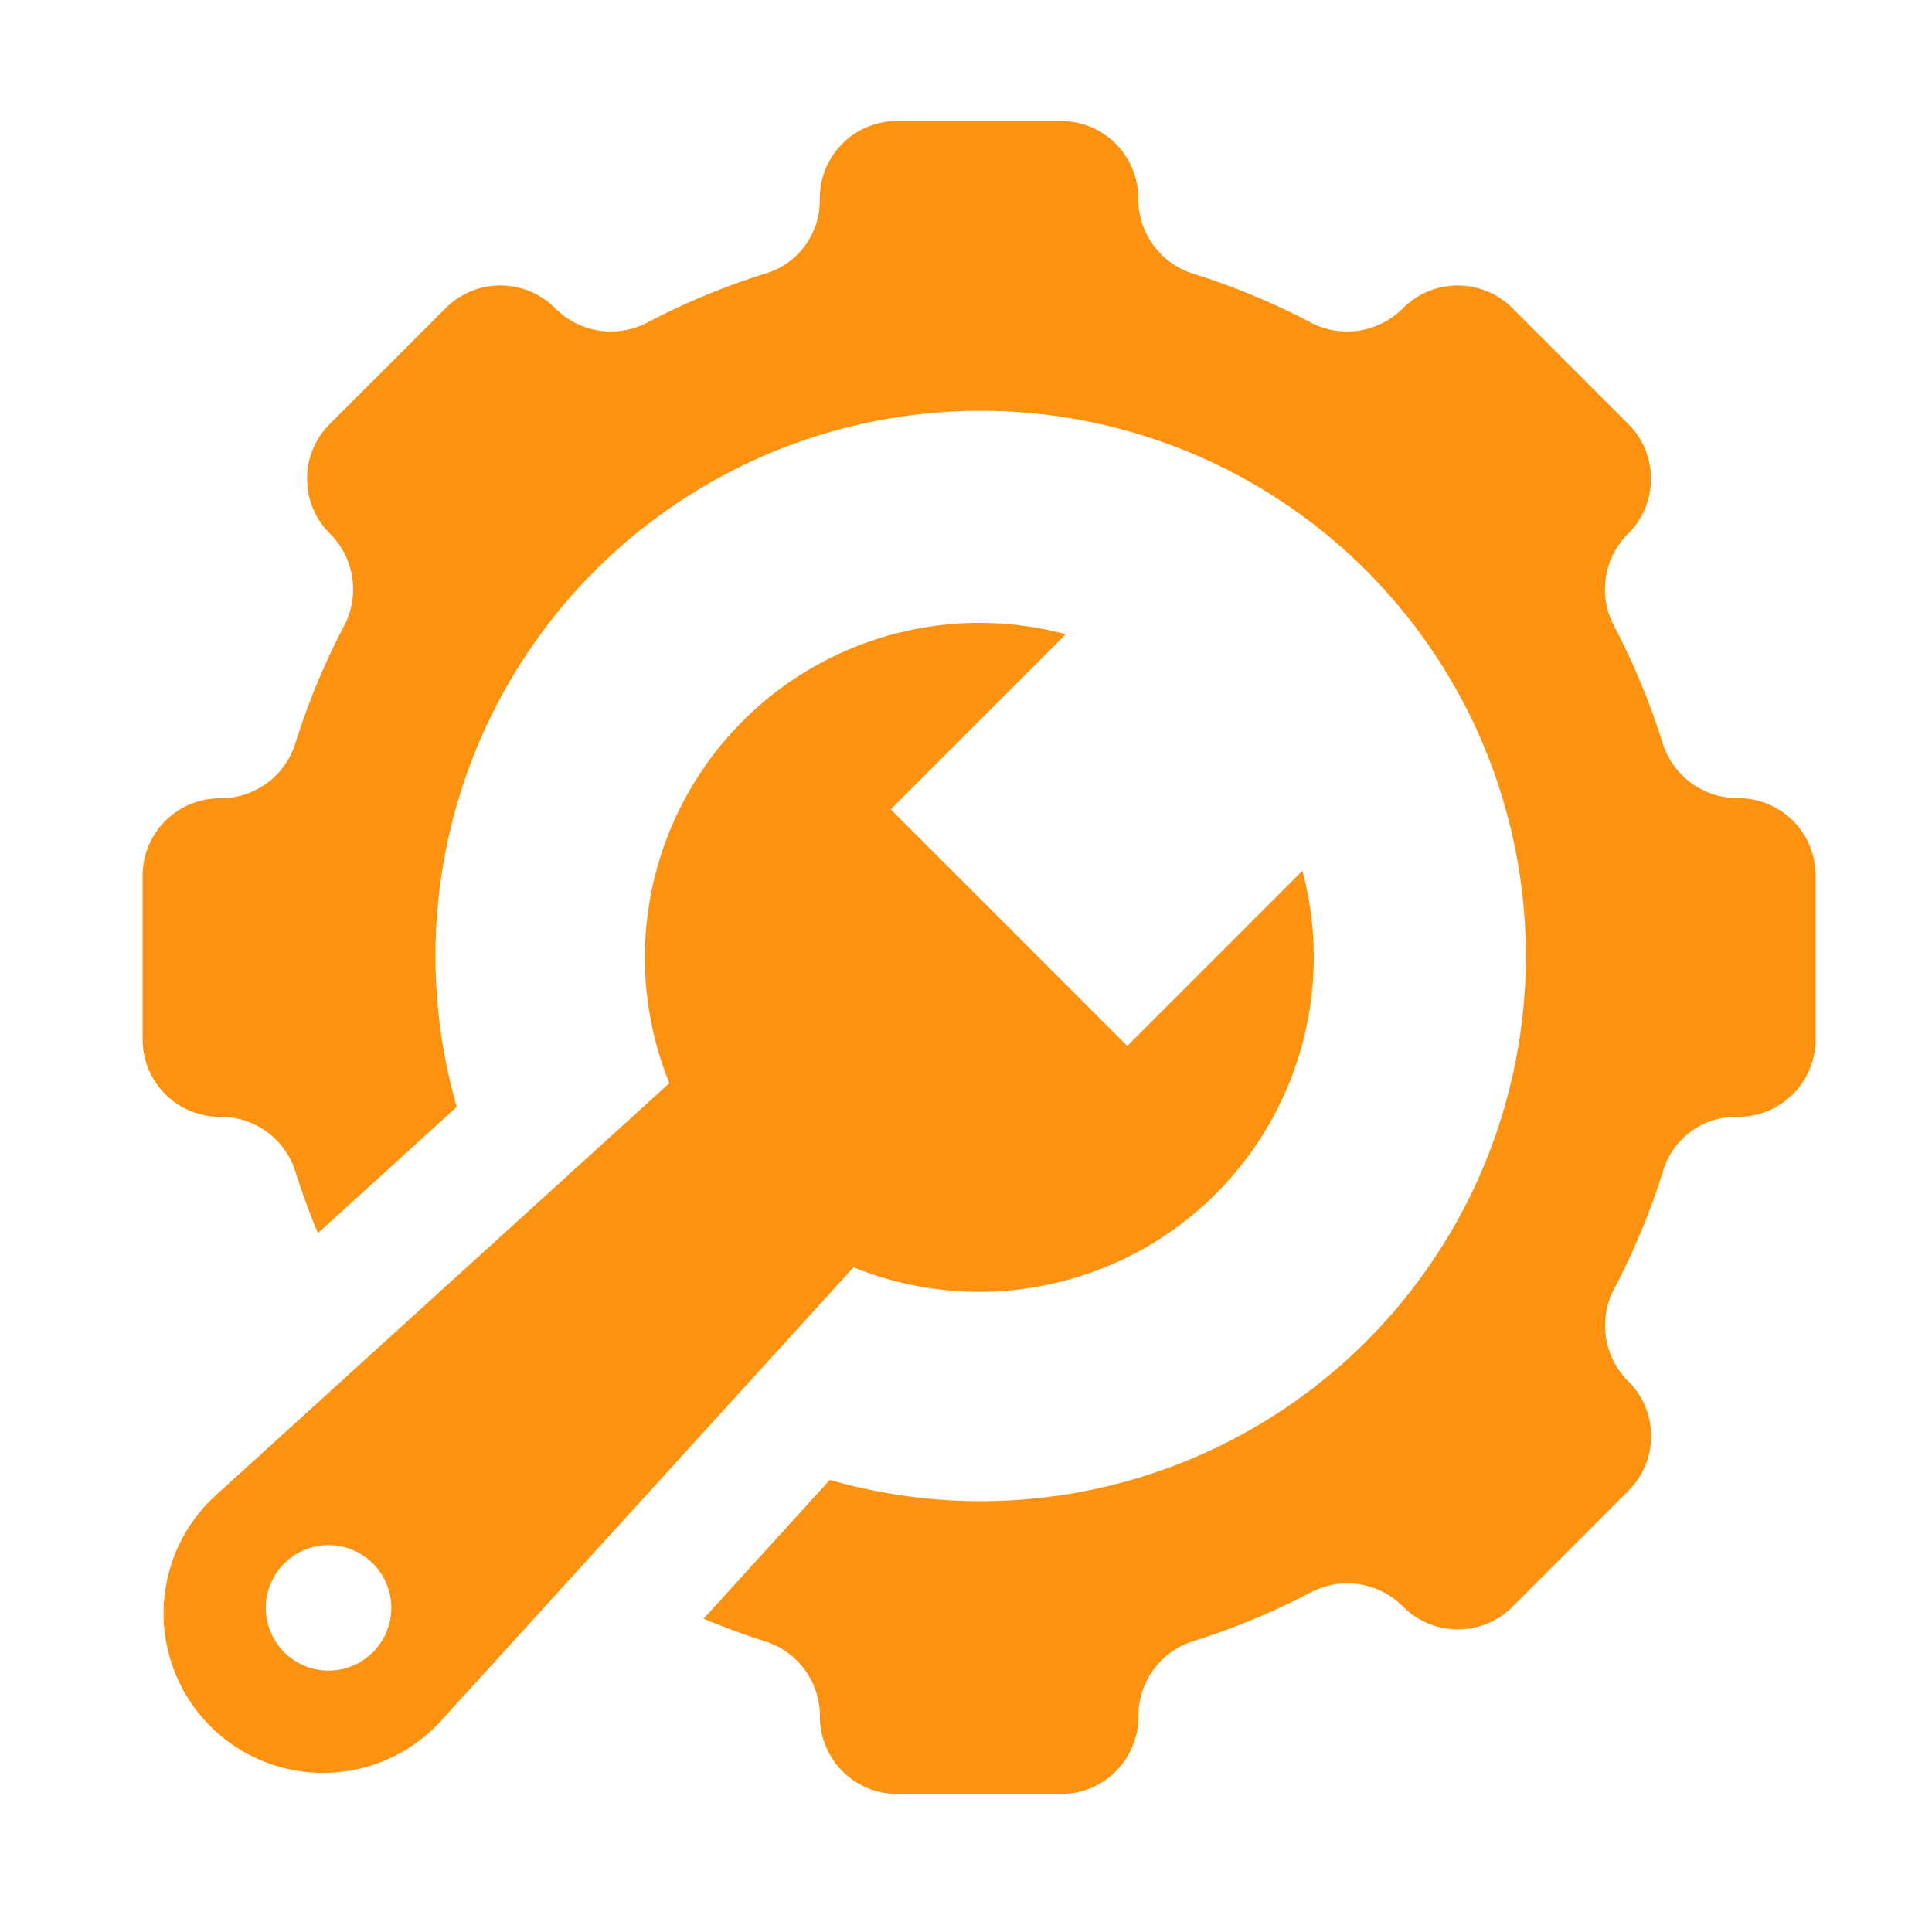
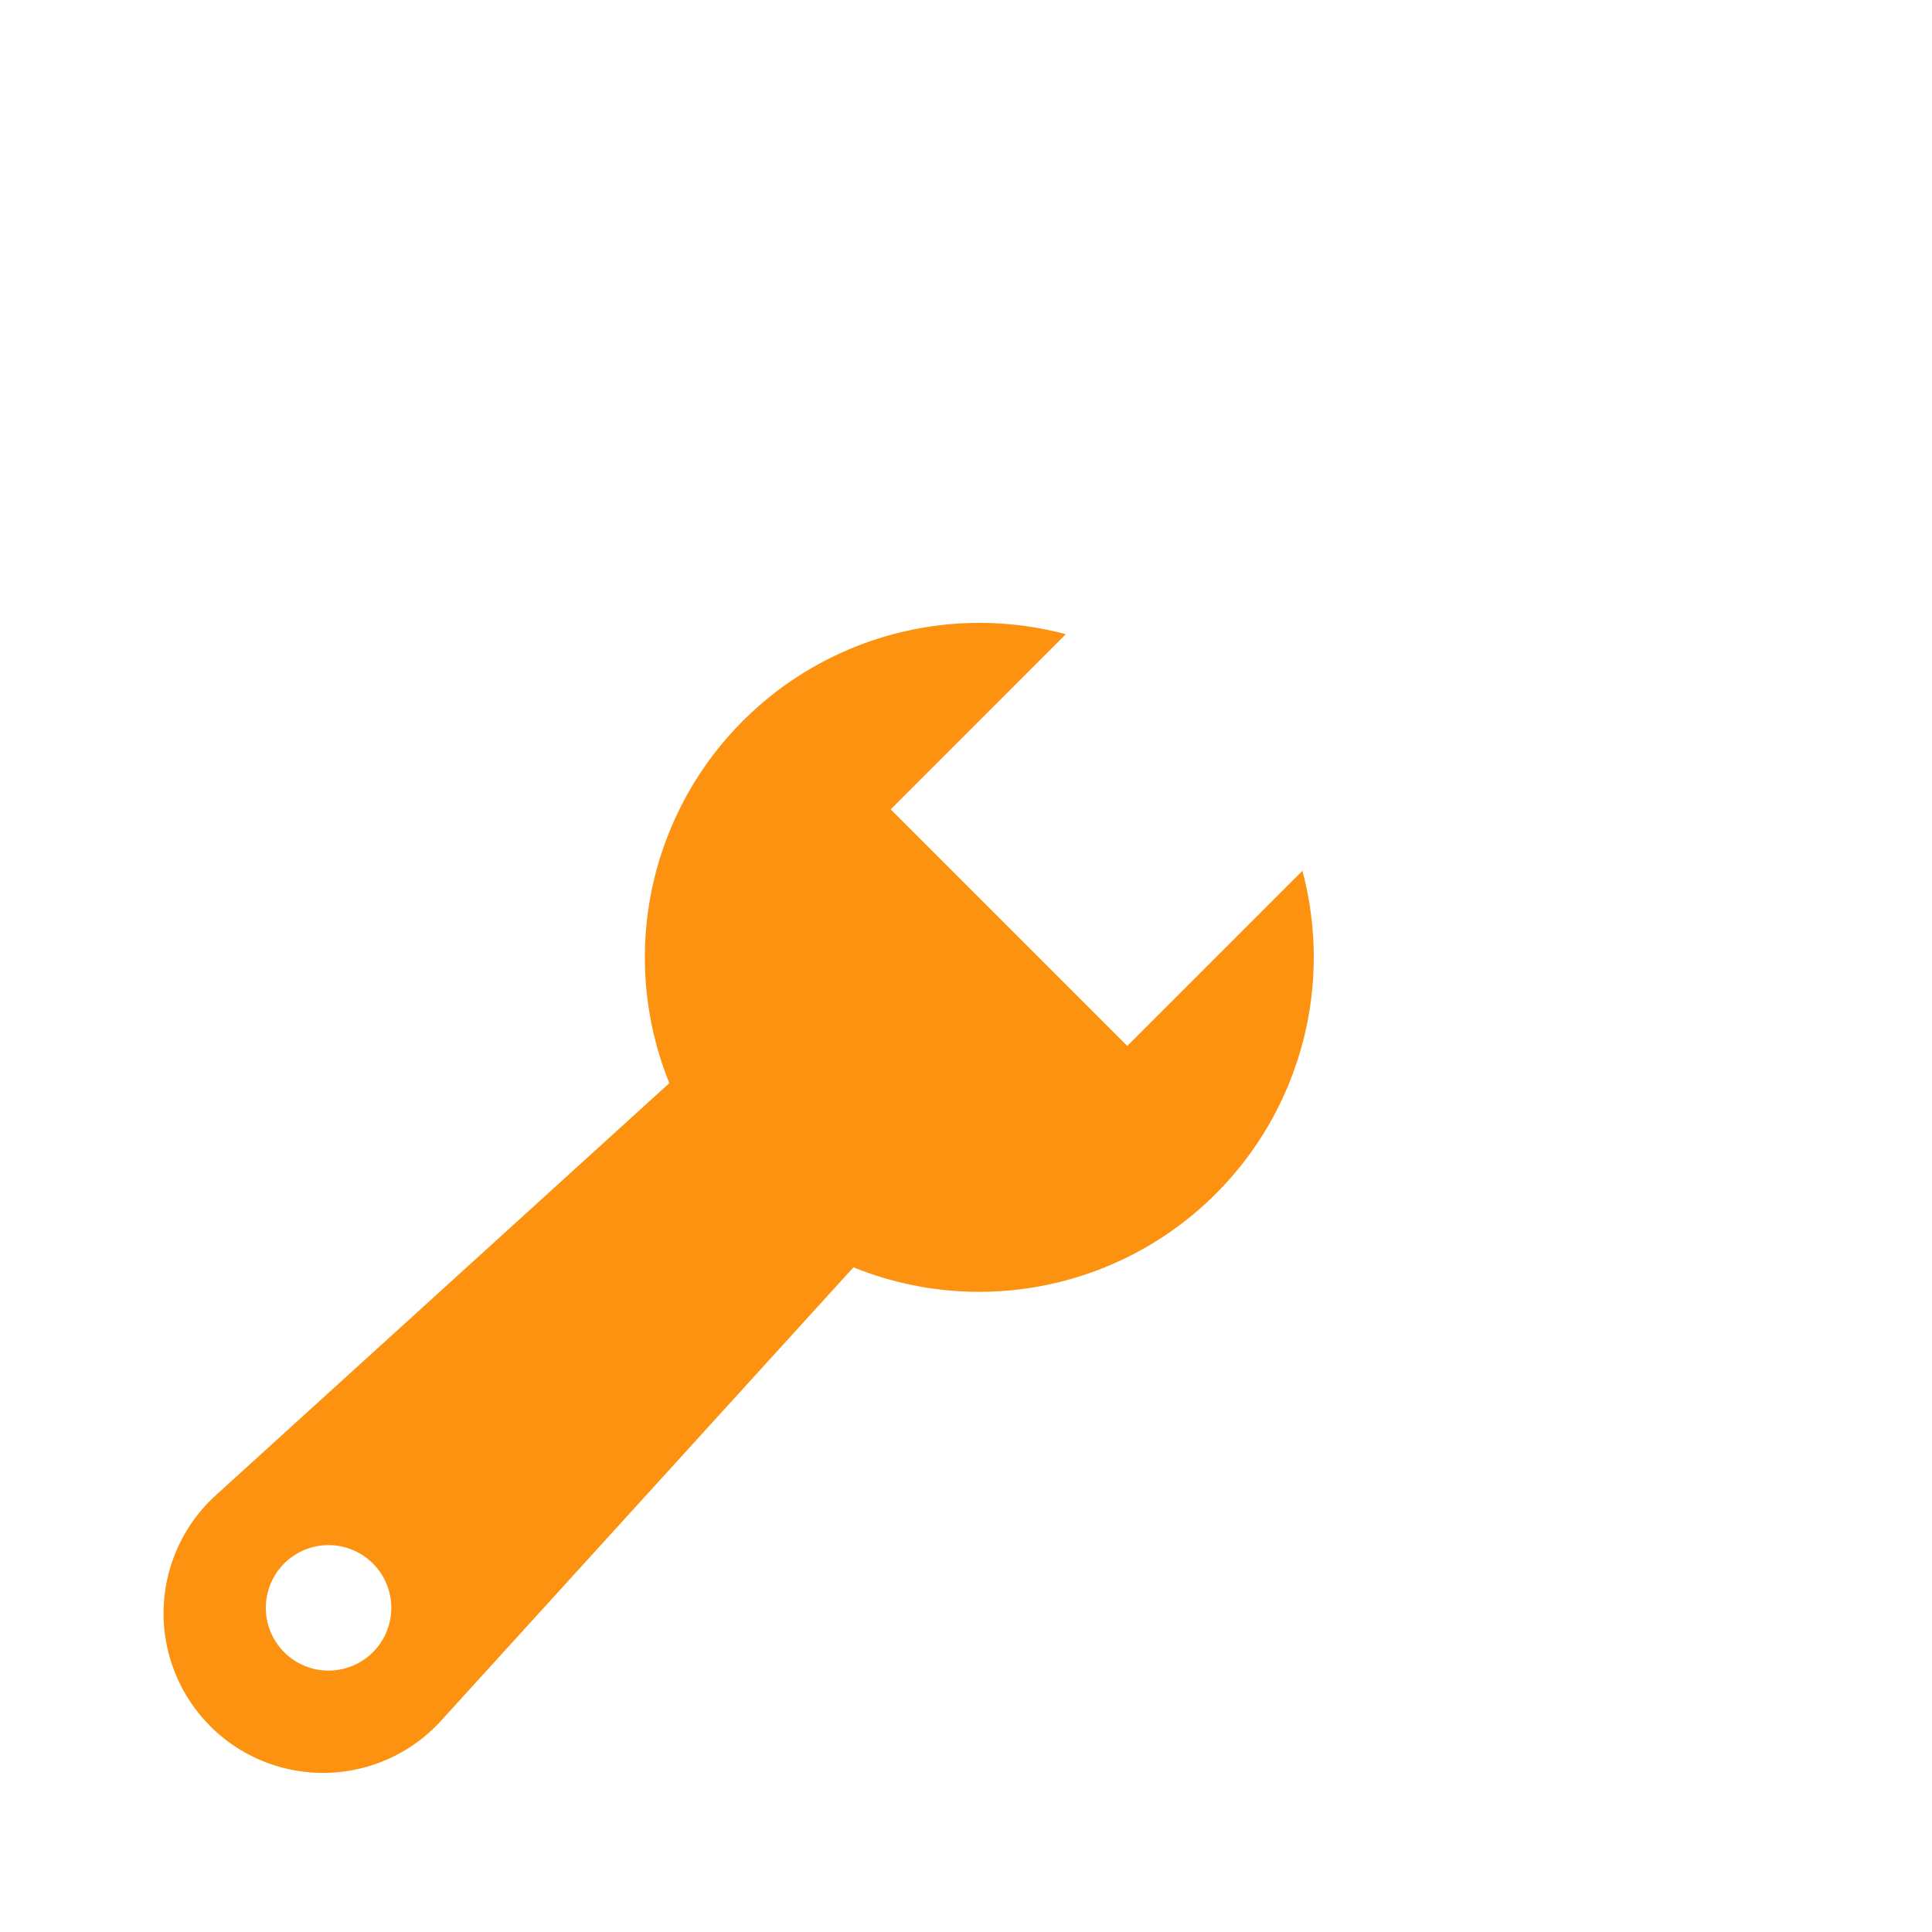
<svg xmlns="http://www.w3.org/2000/svg" width="49" height="49" fill="none">
-   <path fill="#FD9211" d="M42.193 29.657a1.926 1.926 0 0 1 1.852-1.332h.042a1.96 1.96 0 0 0 1.96-1.96v-4.162a1.96 1.96 0 0 0-1.96-1.96 1.987 1.987 0 0 1-1.91-1.373 18.065 18.065 0 0 0-1.252-3.016 1.99 1.99 0 0 1 .374-2.326 1.96 1.96 0 0 0 0-2.772l-2.943-2.942a1.96 1.96 0 0 0-2.771 0 1.99 1.99 0 0 1-2.326.374 18.062 18.062 0 0 0-3.017-1.253 1.987 1.987 0 0 1-1.373-1.909 1.96 1.96 0 0 0-1.956-1.957h-4.162a1.96 1.96 0 0 0-1.96 1.96v.042a1.927 1.927 0 0 1-1.332 1.852c-1.055.327-2.079.75-3.057 1.265a1.99 1.99 0 0 1-2.326-.374 1.959 1.959 0 0 0-2.772 0l-2.942 2.942a1.959 1.959 0 0 0 0 2.772 1.99 1.99 0 0 1 .374 2.326 18.064 18.064 0 0 0-1.252 3.02 1.987 1.987 0 0 1-1.91 1.373 1.96 1.96 0 0 0-1.957 1.956v4.162a1.96 1.96 0 0 0 1.96 1.96 1.986 1.986 0 0 1 1.91 1.373c.167.537.361 1.06.577 1.577l3.521-3.202a13.827 13.827 0 1 1 9.461 9.46l-3.202 3.522c.514.212 1.04.41 1.577.577a1.987 1.987 0 0 1 1.373 1.91 1.96 1.96 0 0 0 1.957 1.957h4.162a1.96 1.96 0 0 0 1.96-1.96 1.987 1.987 0 0 1 1.373-1.91 18.069 18.069 0 0 0 3.016-1.252 1.99 1.99 0 0 1 2.326.374 1.959 1.959 0 0 0 2.772 0l2.942-2.943a1.958 1.958 0 0 0 0-2.771 1.99 1.99 0 0 1-.374-2.326c.514-.978.938-2 1.265-3.054Z" />
  <path fill="#FD9211" d="M5.333 43.78a4.046 4.046 0 0 0 5.855-.14l10.458-11.498a8.486 8.486 0 0 0 11.386-10.056l-4.441 4.441-6-6 4.44-4.442a8.487 8.487 0 0 0-10.055 11.386L5.473 37.924a4.047 4.047 0 0 0-.14 5.855Zm1.875-4.126a1.59 1.59 0 1 1 2.25 2.25 1.59 1.59 0 0 1-2.25-2.25Z" />
</svg>